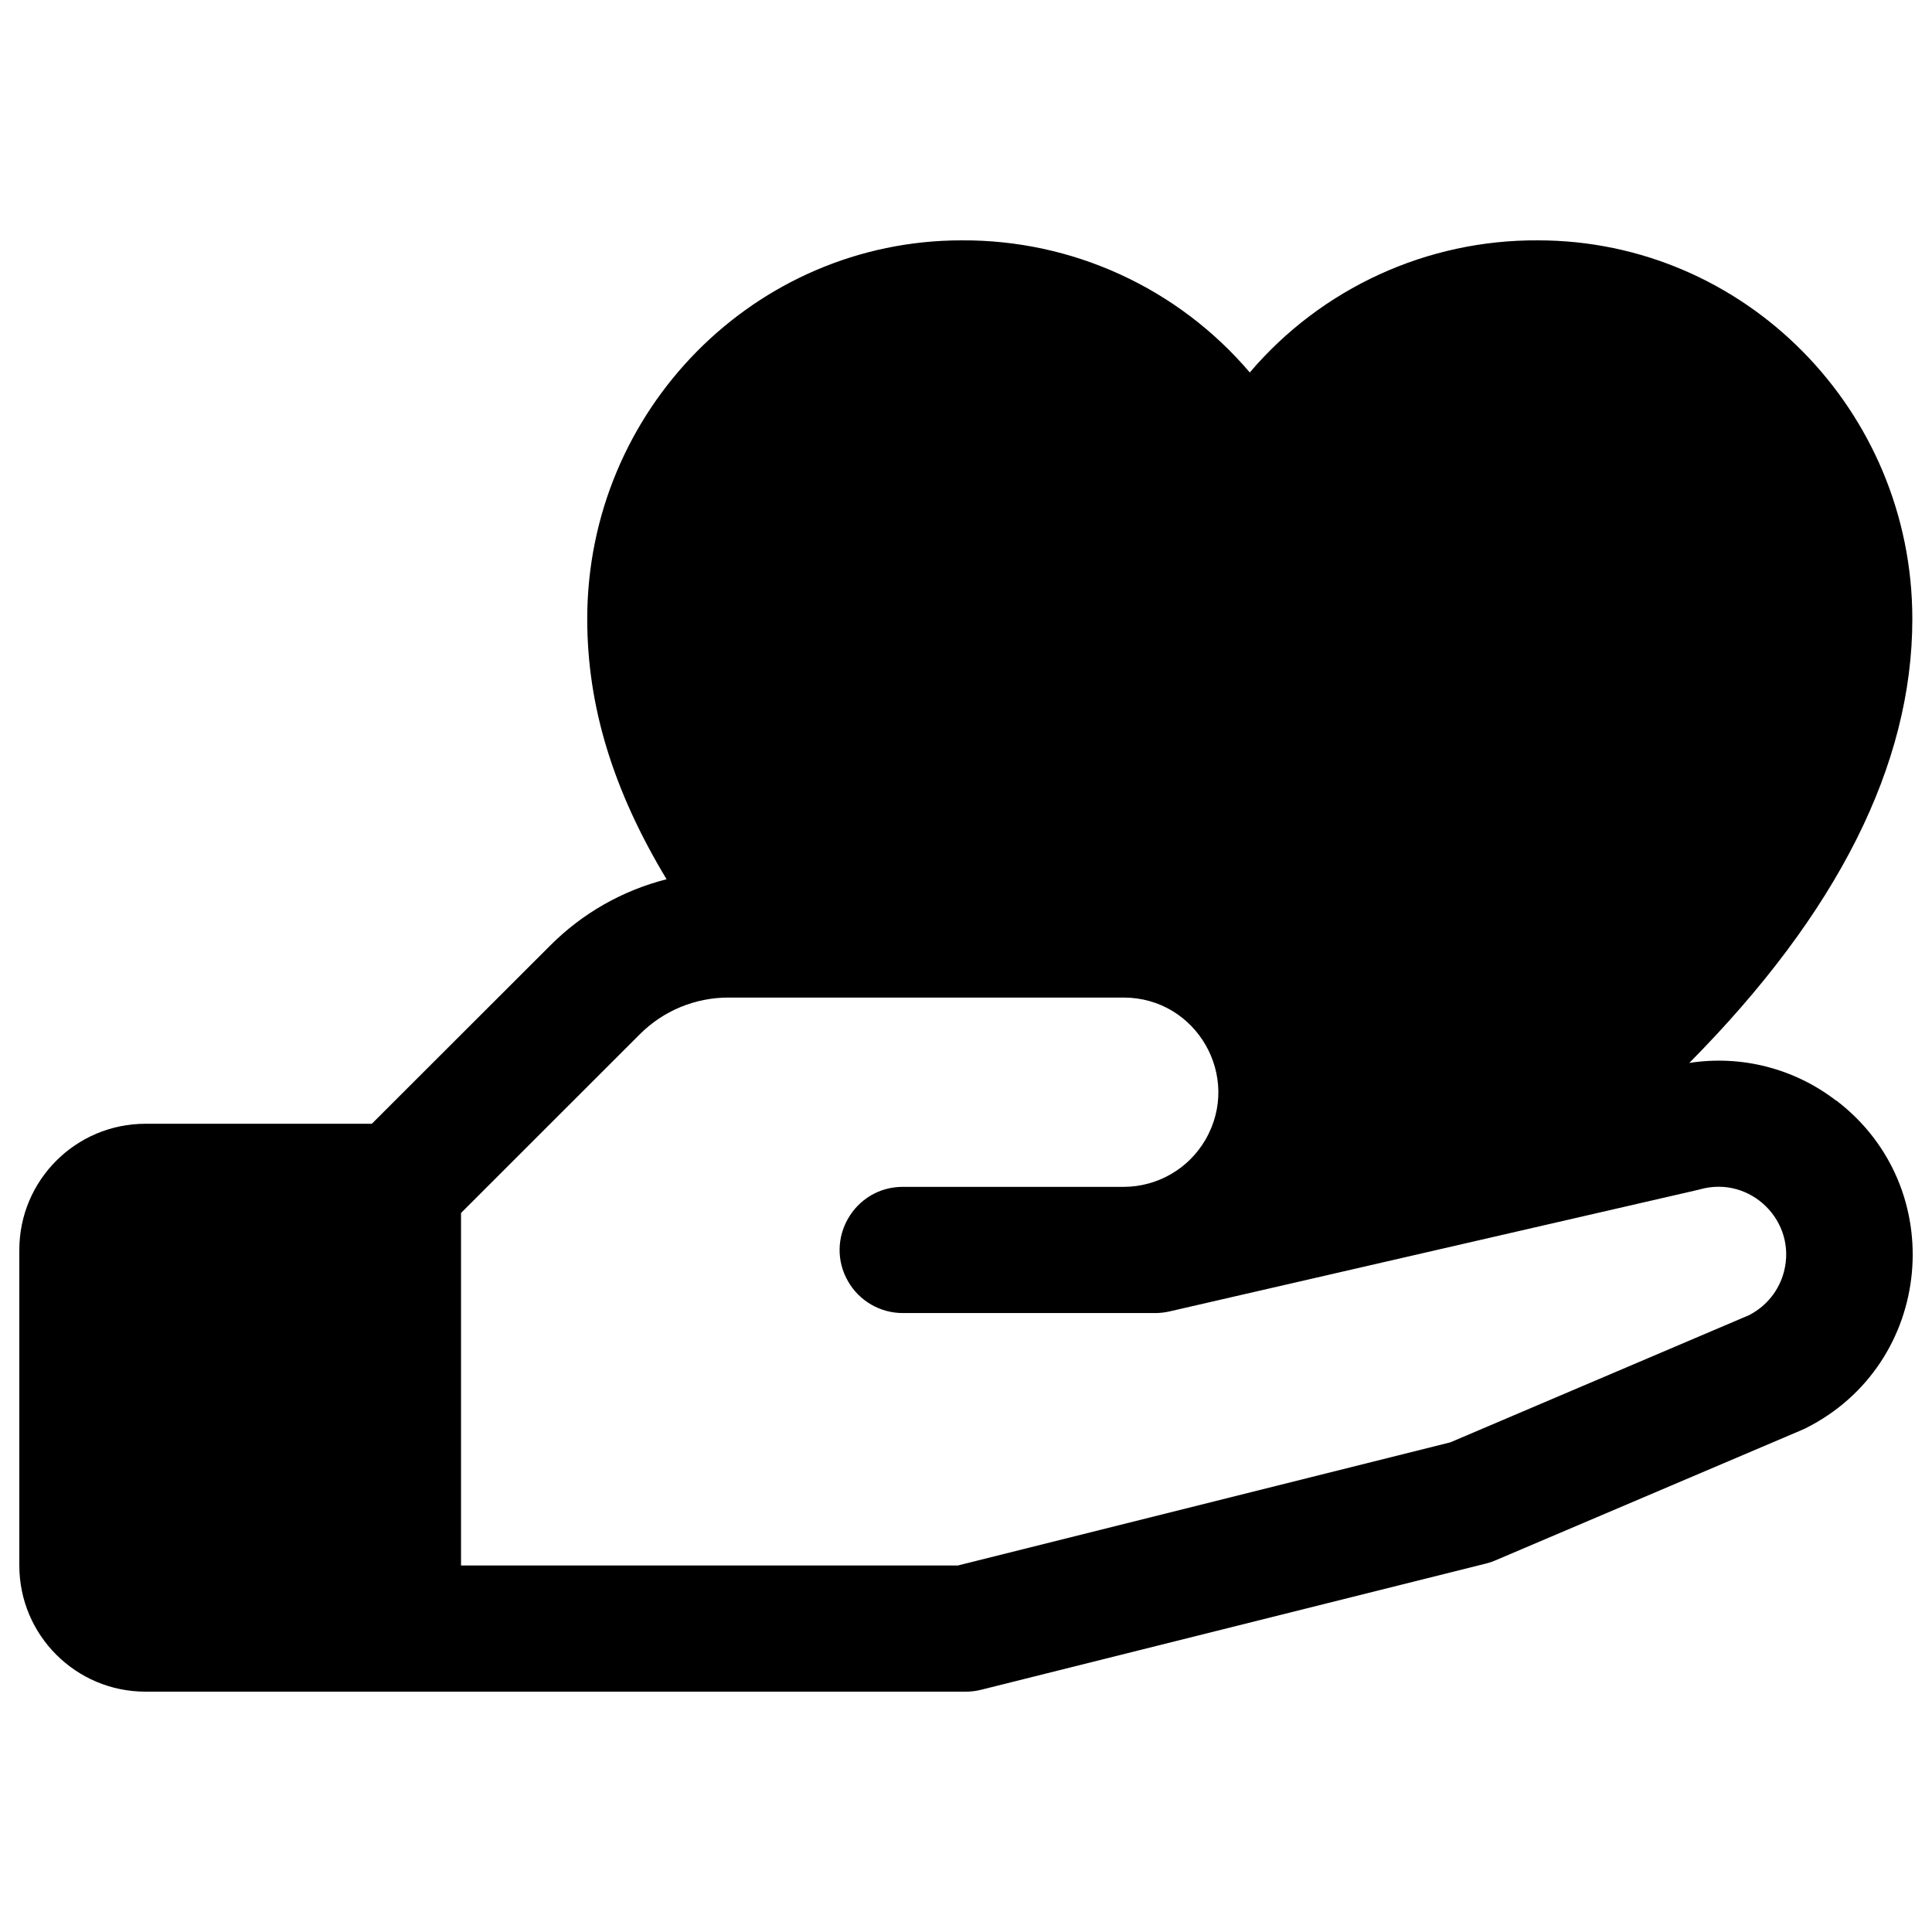
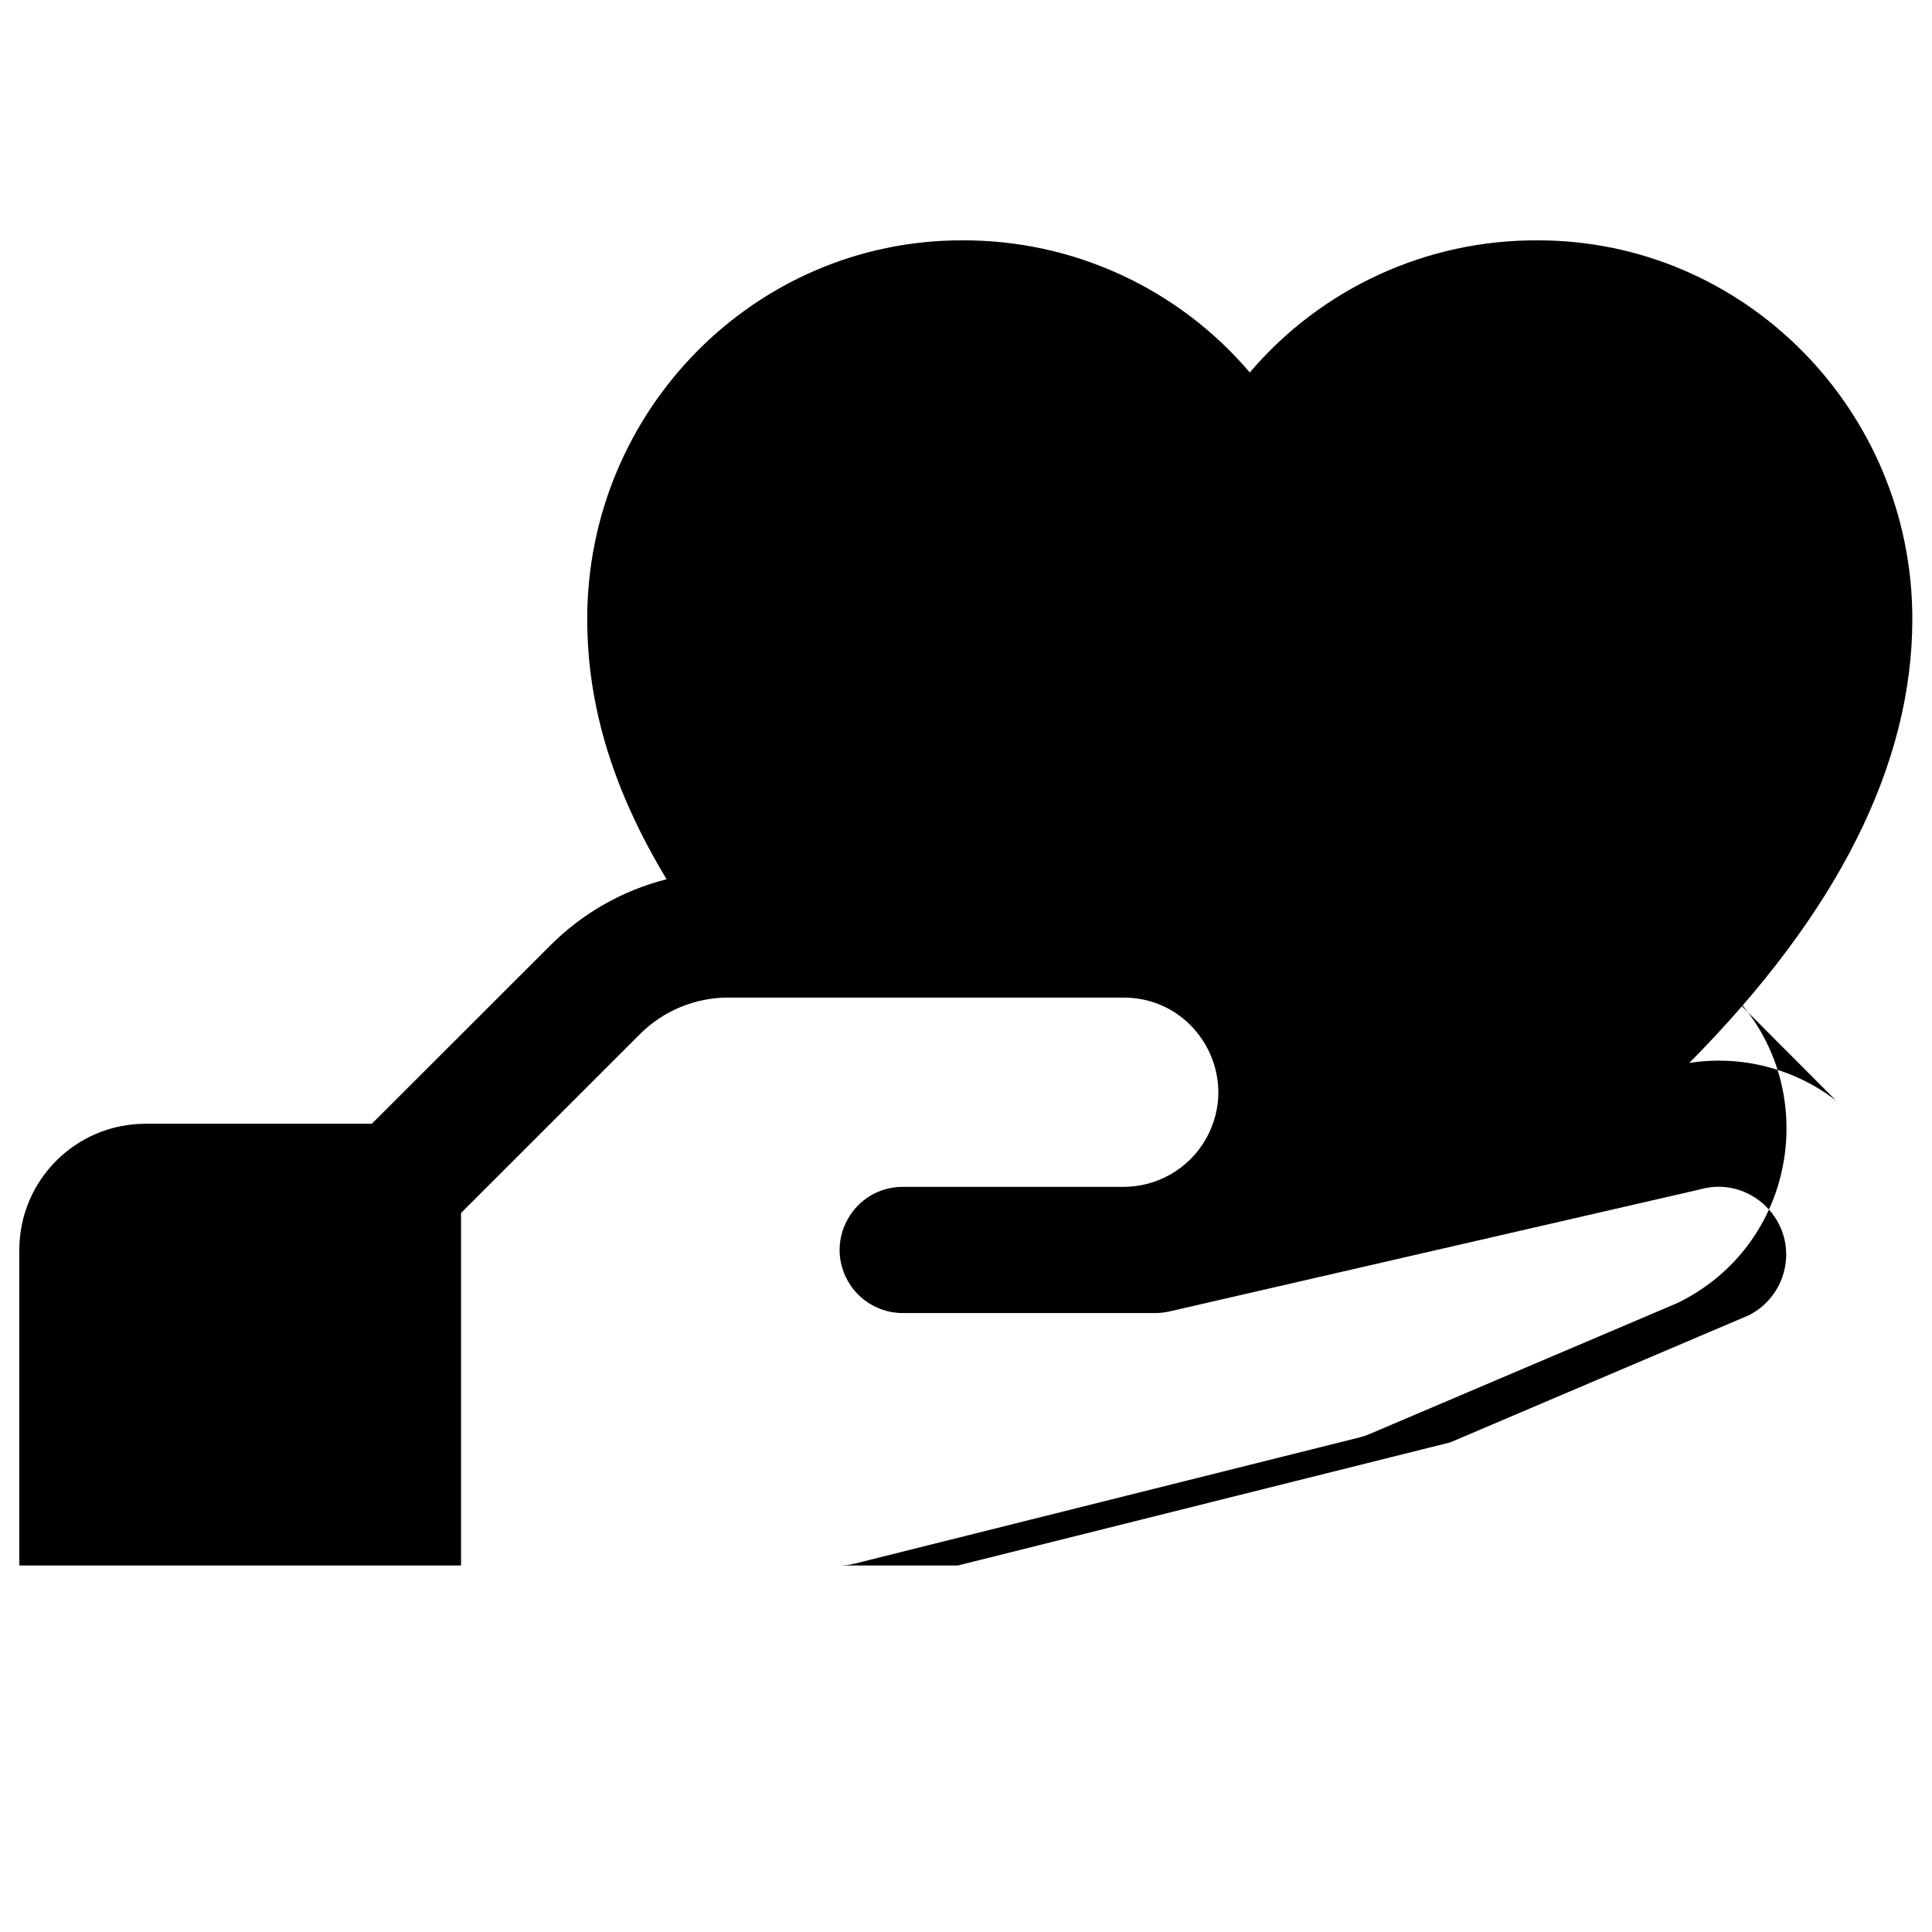
<svg xmlns="http://www.w3.org/2000/svg" viewBox="0 0 256 256" fill="currentColor" id="Hand-Heart-Fill--Streamline-Phosphor-Fill">
  <desc>
    Hand Heart Fill Streamline Icon: https://streamlinehq.com
  </desc>
-   <path d="M243.287 145.831c-5.526 -4.258 -12.557 -6.061 -19.45 -4.985 19.628 -19.816 29.557 -39.517 29.557 -58.831 0 -27.665 -22.251 -50.167 -49.602 -50.167 -14.691 -0.092 -28.671 6.316 -38.189 17.506 -9.519 -11.19 -23.499 -17.598 -38.19 -17.506 -27.351 0 -49.602 22.502 -49.602 50.167 0 11.496 3.386 22.669 10.514 34.49 -5.838 1.479 -11.165 4.513 -15.416 8.779l-23.641 23.62H19.282c-9.235 0 -16.722 7.487 -16.722 16.722v41.806c0 9.235 7.487 16.722 16.722 16.722h108.695c0.684 0 1.365 -0.084 2.028 -0.251l66.889 -16.722c0.426 -0.102 0.843 -0.241 1.244 -0.418l40.625 -17.287 0.46 -0.209c17.015 -8.502 19.227 -31.895 4.107 -43.436Zm-11.392 28.376 -39.715 16.91 -65.248 16.315H61.088v-46.707l23.651 -23.641c3.125 -3.15 7.383 -4.916 11.821 -4.902h52.32c9.655 0 15.689 10.452 10.861 18.813 -2.24 3.88 -6.381 6.27 -10.861 6.27h-29.264c-6.436 0.007 -10.452 6.979 -7.227 12.55 1.493 2.58 4.247 4.169 7.227 4.173h33.444c0.629 -0.002 1.257 -0.072 1.871 -0.209l70.024 -16.106 0.324 -0.084c6.667 -1.851 12.838 4.21 11.107 10.909 -0.634 2.456 -2.277 4.529 -4.522 5.709Z" stroke-width="1" />
+   <path d="M243.287 145.831c-5.526 -4.258 -12.557 -6.061 -19.45 -4.985 19.628 -19.816 29.557 -39.517 29.557 -58.831 0 -27.665 -22.251 -50.167 -49.602 -50.167 -14.691 -0.092 -28.671 6.316 -38.189 17.506 -9.519 -11.19 -23.499 -17.598 -38.19 -17.506 -27.351 0 -49.602 22.502 -49.602 50.167 0 11.496 3.386 22.669 10.514 34.49 -5.838 1.479 -11.165 4.513 -15.416 8.779l-23.641 23.62H19.282c-9.235 0 -16.722 7.487 -16.722 16.722v41.806h108.695c0.684 0 1.365 -0.084 2.028 -0.251l66.889 -16.722c0.426 -0.102 0.843 -0.241 1.244 -0.418l40.625 -17.287 0.46 -0.209c17.015 -8.502 19.227 -31.895 4.107 -43.436Zm-11.392 28.376 -39.715 16.91 -65.248 16.315H61.088v-46.707l23.651 -23.641c3.125 -3.15 7.383 -4.916 11.821 -4.902h52.32c9.655 0 15.689 10.452 10.861 18.813 -2.24 3.88 -6.381 6.27 -10.861 6.27h-29.264c-6.436 0.007 -10.452 6.979 -7.227 12.55 1.493 2.58 4.247 4.169 7.227 4.173h33.444c0.629 -0.002 1.257 -0.072 1.871 -0.209l70.024 -16.106 0.324 -0.084c6.667 -1.851 12.838 4.21 11.107 10.909 -0.634 2.456 -2.277 4.529 -4.522 5.709Z" stroke-width="1" />
</svg>